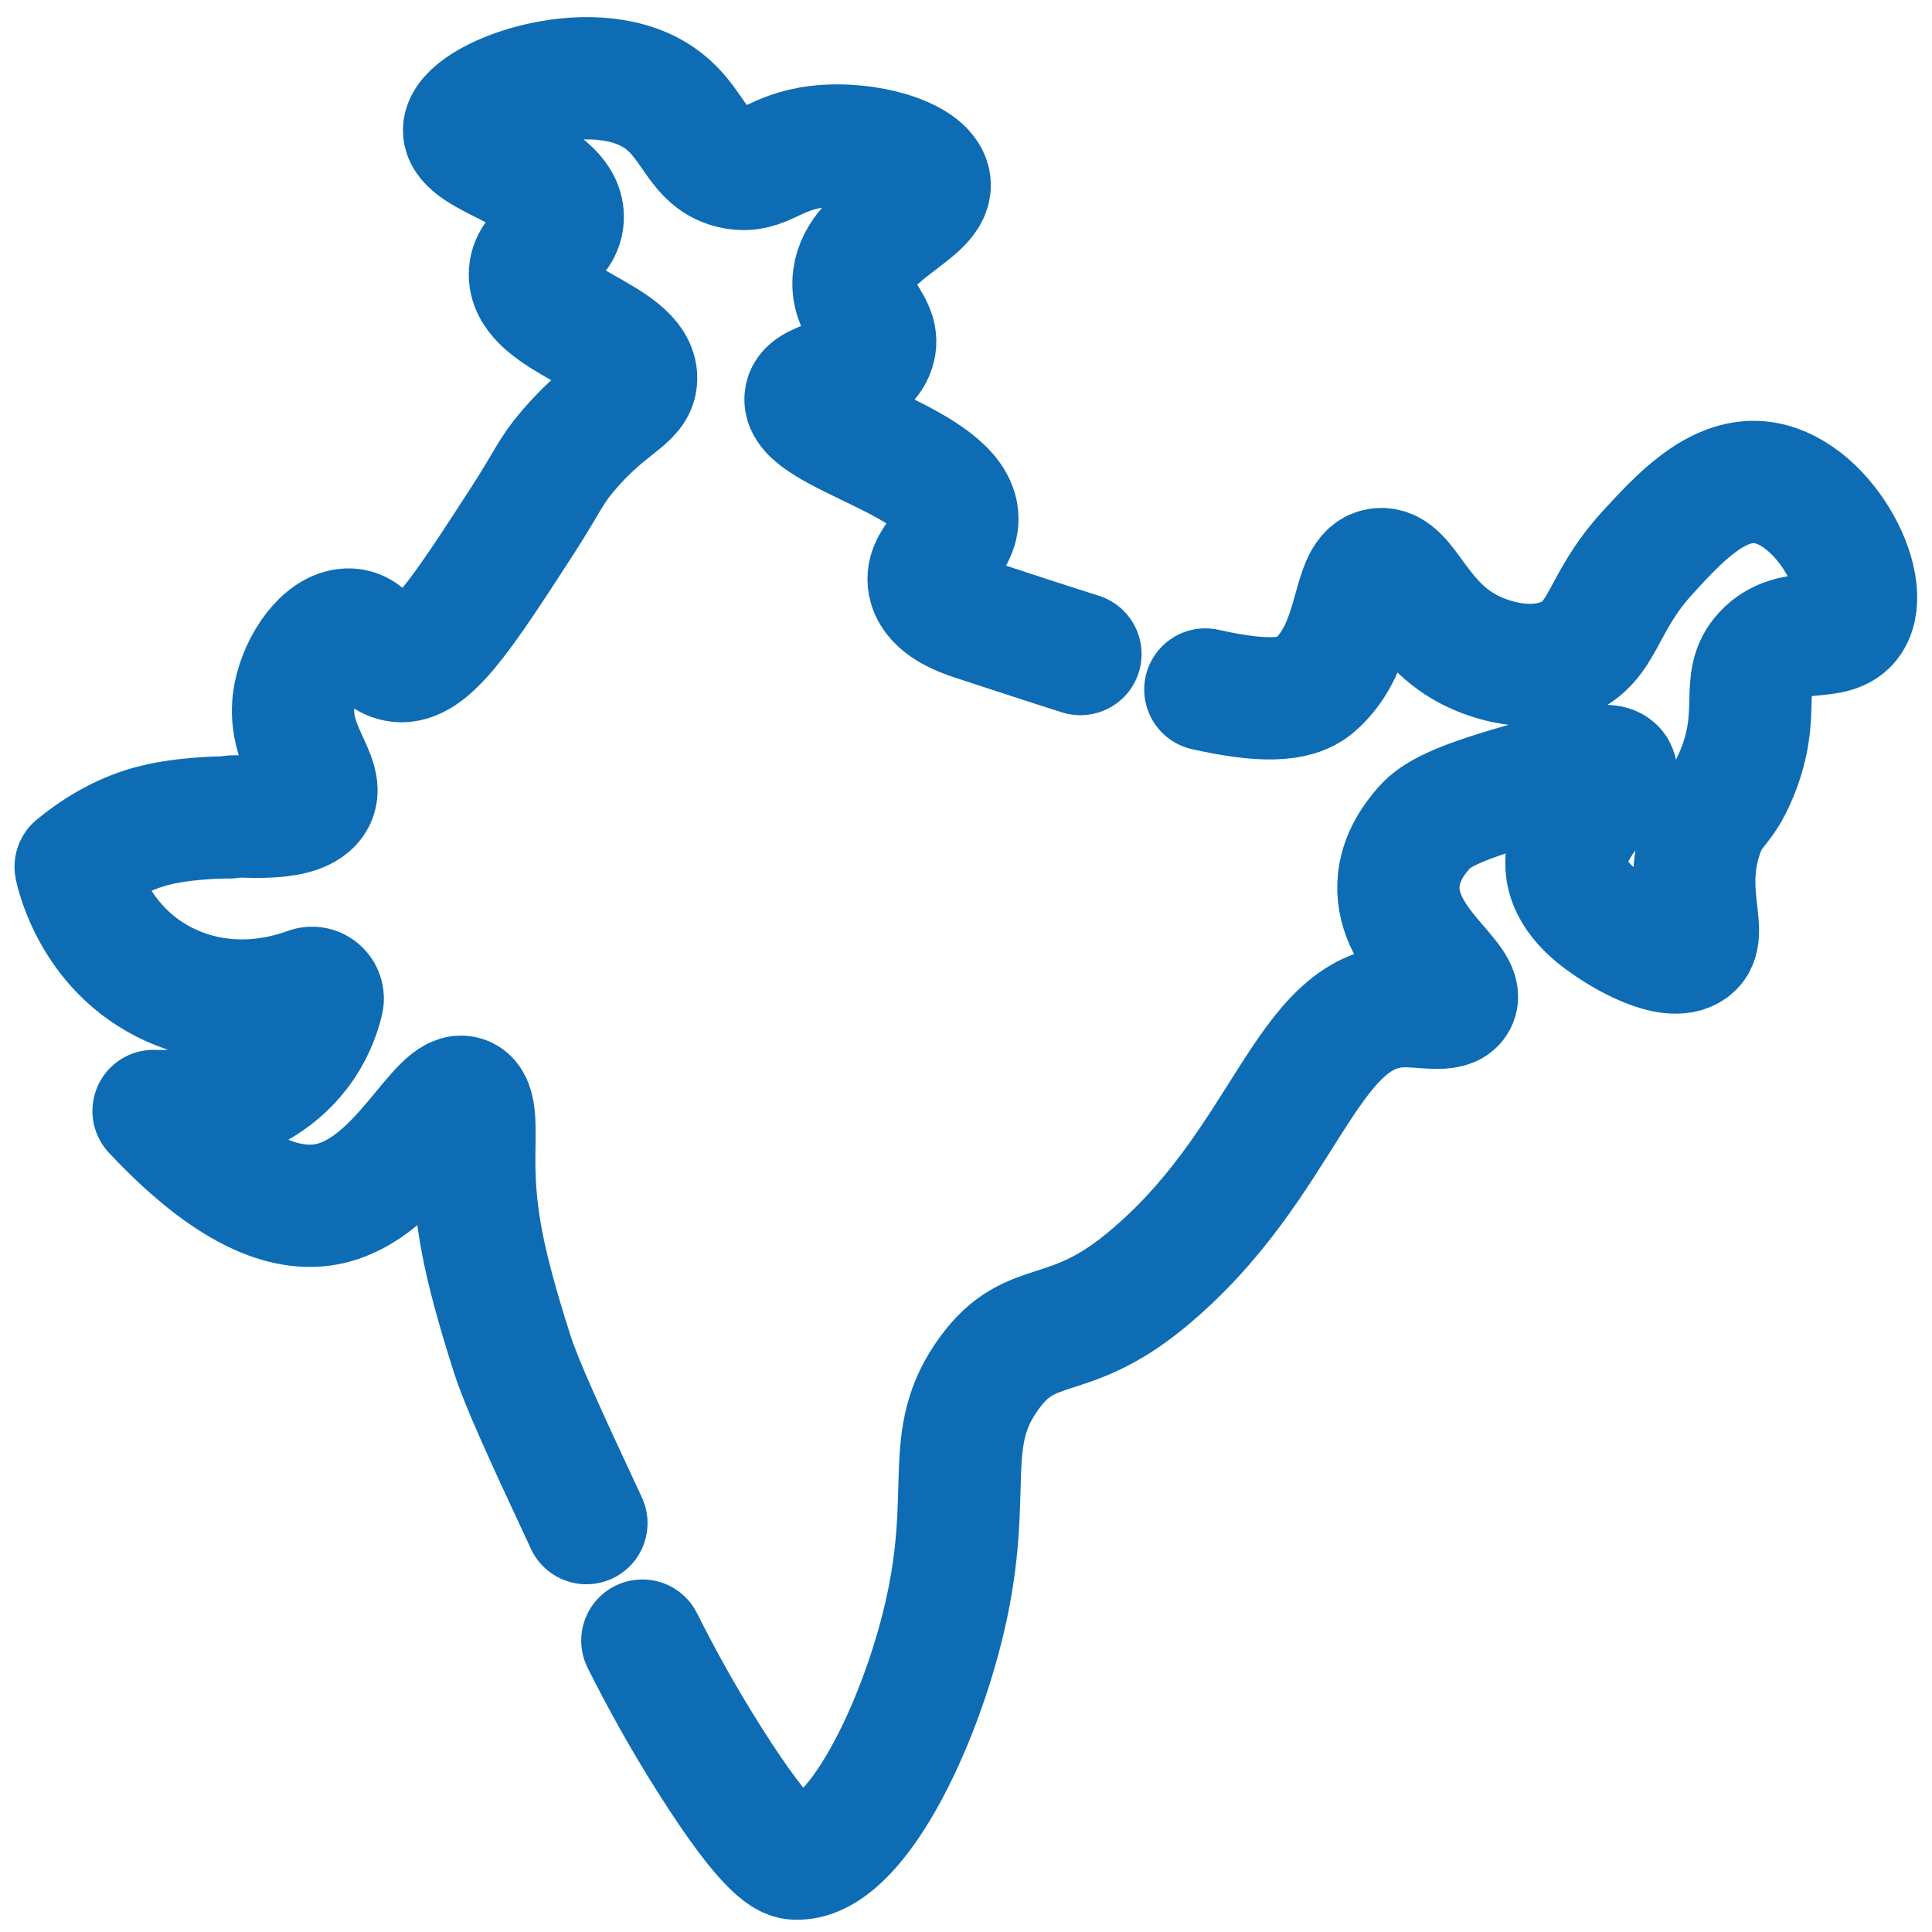
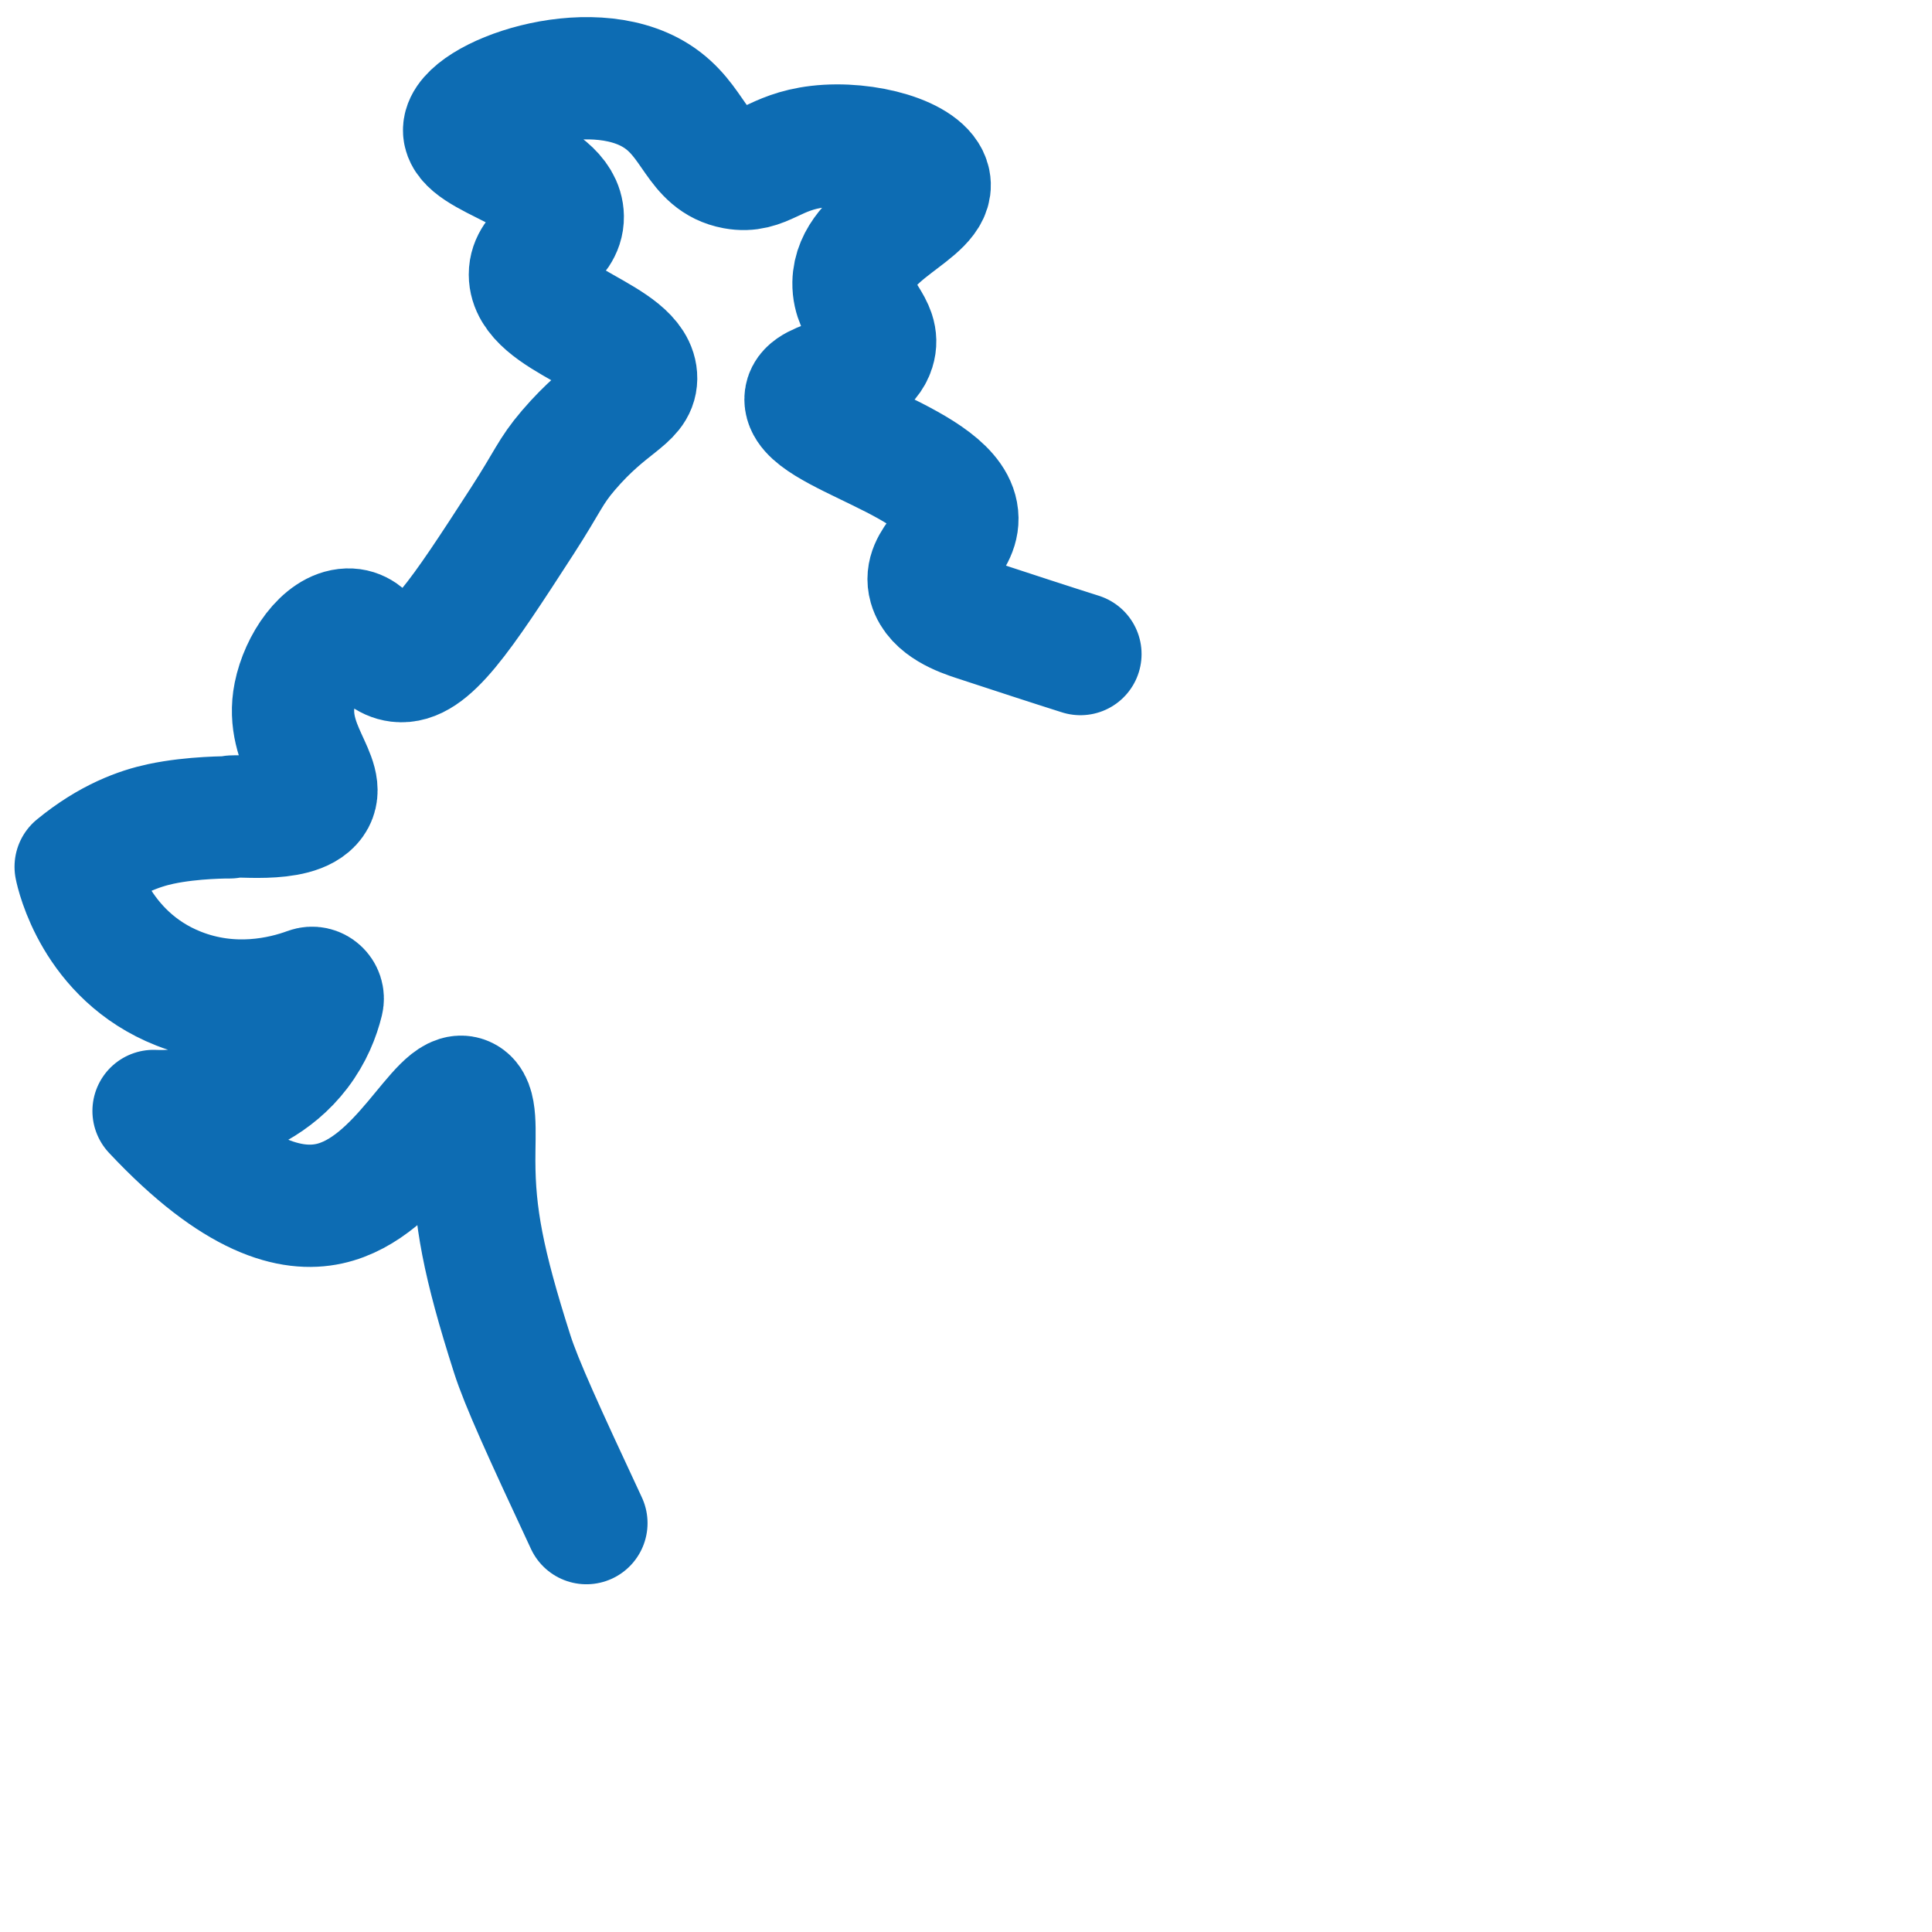
<svg xmlns="http://www.w3.org/2000/svg" width="79" height="79" viewBox="0 0 79 79" fill="none">
-   <path d="M26.266 67.085C27.06 68.664 27.911 70.213 29.01 71.95C31.482 75.858 32.22 75.984 32.526 75.998C34.962 76.115 37.597 70.564 38.629 66.124C39.845 60.899 38.458 58.853 40.474 56.116C42.178 53.802 43.614 55.001 46.801 52.4C52.604 47.662 53.309 41.253 57.351 41.144C58.215 41.12 59.259 41.401 59.524 40.946C59.996 40.136 57.068 38.596 57.183 36.159C57.236 35.021 57.93 34.203 58.175 33.913C58.578 33.438 59.183 32.94 62.316 32.06C64.638 31.408 65.766 31.116 66.04 31.467C66.445 31.985 63.764 33.621 64.075 35.614C64.266 36.837 65.495 37.632 66.04 37.984C66.242 38.114 68.253 39.414 69.143 38.774C69.913 38.221 68.799 36.62 69.557 34.232C69.966 32.943 70.382 33.158 71.005 31.665C72.071 29.111 71.085 27.859 72.143 26.728C73.302 25.488 74.996 26.357 75.66 25.346C76.615 23.89 74.513 19.941 71.936 19.717C70.152 19.563 68.618 21.236 67.385 22.581C65.435 24.708 65.618 26.248 63.971 26.925C62.443 27.554 60.818 26.888 60.49 26.753C57.934 25.706 57.557 23.169 56.42 23.272C55.179 23.385 55.678 26.405 53.729 28.046C52.954 28.699 51.535 28.696 49.287 28.194" stroke="#0D6CB3" stroke-width="5" stroke-miterlimit="10" stroke-linecap="round" stroke-linejoin="round" />
  <path d="M44.179 26.745C42.889 26.337 41.457 25.867 39.873 25.347C39.33 25.169 38.246 24.79 38.011 23.965C37.71 22.909 39.163 22.294 39.148 21.2C39.118 18.918 32.746 17.704 32.942 16.263C33.053 15.451 35.331 15.57 35.735 14.288C36.042 13.316 34.878 12.81 34.9 11.566C34.936 9.477 38.258 8.672 38.002 7.438C37.798 6.447 35.411 5.768 33.459 5.994C31.625 6.207 31.242 7.095 30.041 6.873C28.466 6.581 28.421 4.923 26.84 3.921C24.063 2.161 19.031 4.012 18.978 5.303C18.93 6.487 22.986 7.052 23.012 8.858C23.027 9.906 21.665 10.182 21.668 11.227C21.672 13.096 26.033 13.777 26.012 15.473C26.001 16.326 24.893 16.485 23.243 18.413C22.492 19.29 22.418 19.658 21.357 21.299C18.819 25.226 17.525 27.176 16.289 27.026C15.336 26.91 15.143 25.71 14.22 25.742C13.239 25.775 12.304 27.136 12.048 28.408C11.618 30.542 13.451 31.858 12.798 32.766C12.107 33.729 9.394 33.258 9.394 33.422C9.38 33.422 7.899 33.409 6.573 33.692C5.709 33.876 4.476 34.306 3.094 35.442C3.146 35.702 3.888 39.075 7.302 40.424C9.514 41.298 11.551 40.809 12.608 40.42C12.94 40.298 13.268 40.598 13.184 40.941C13.035 41.547 12.754 42.275 12.215 42.982C10.23 45.584 6.619 45.446 6.279 45.428C9.661 49.037 11.942 49.551 13.461 49.22C16.404 48.579 18 44.433 19.012 44.88C19.508 45.098 19.39 46.205 19.392 47.464C19.396 49.702 19.753 51.636 20.944 55.363C21.32 56.542 22.236 58.55 23.978 62.281" stroke="#0D6CB3" stroke-width="5" stroke-miterlimit="10" stroke-linecap="round" stroke-linejoin="round" />
</svg>